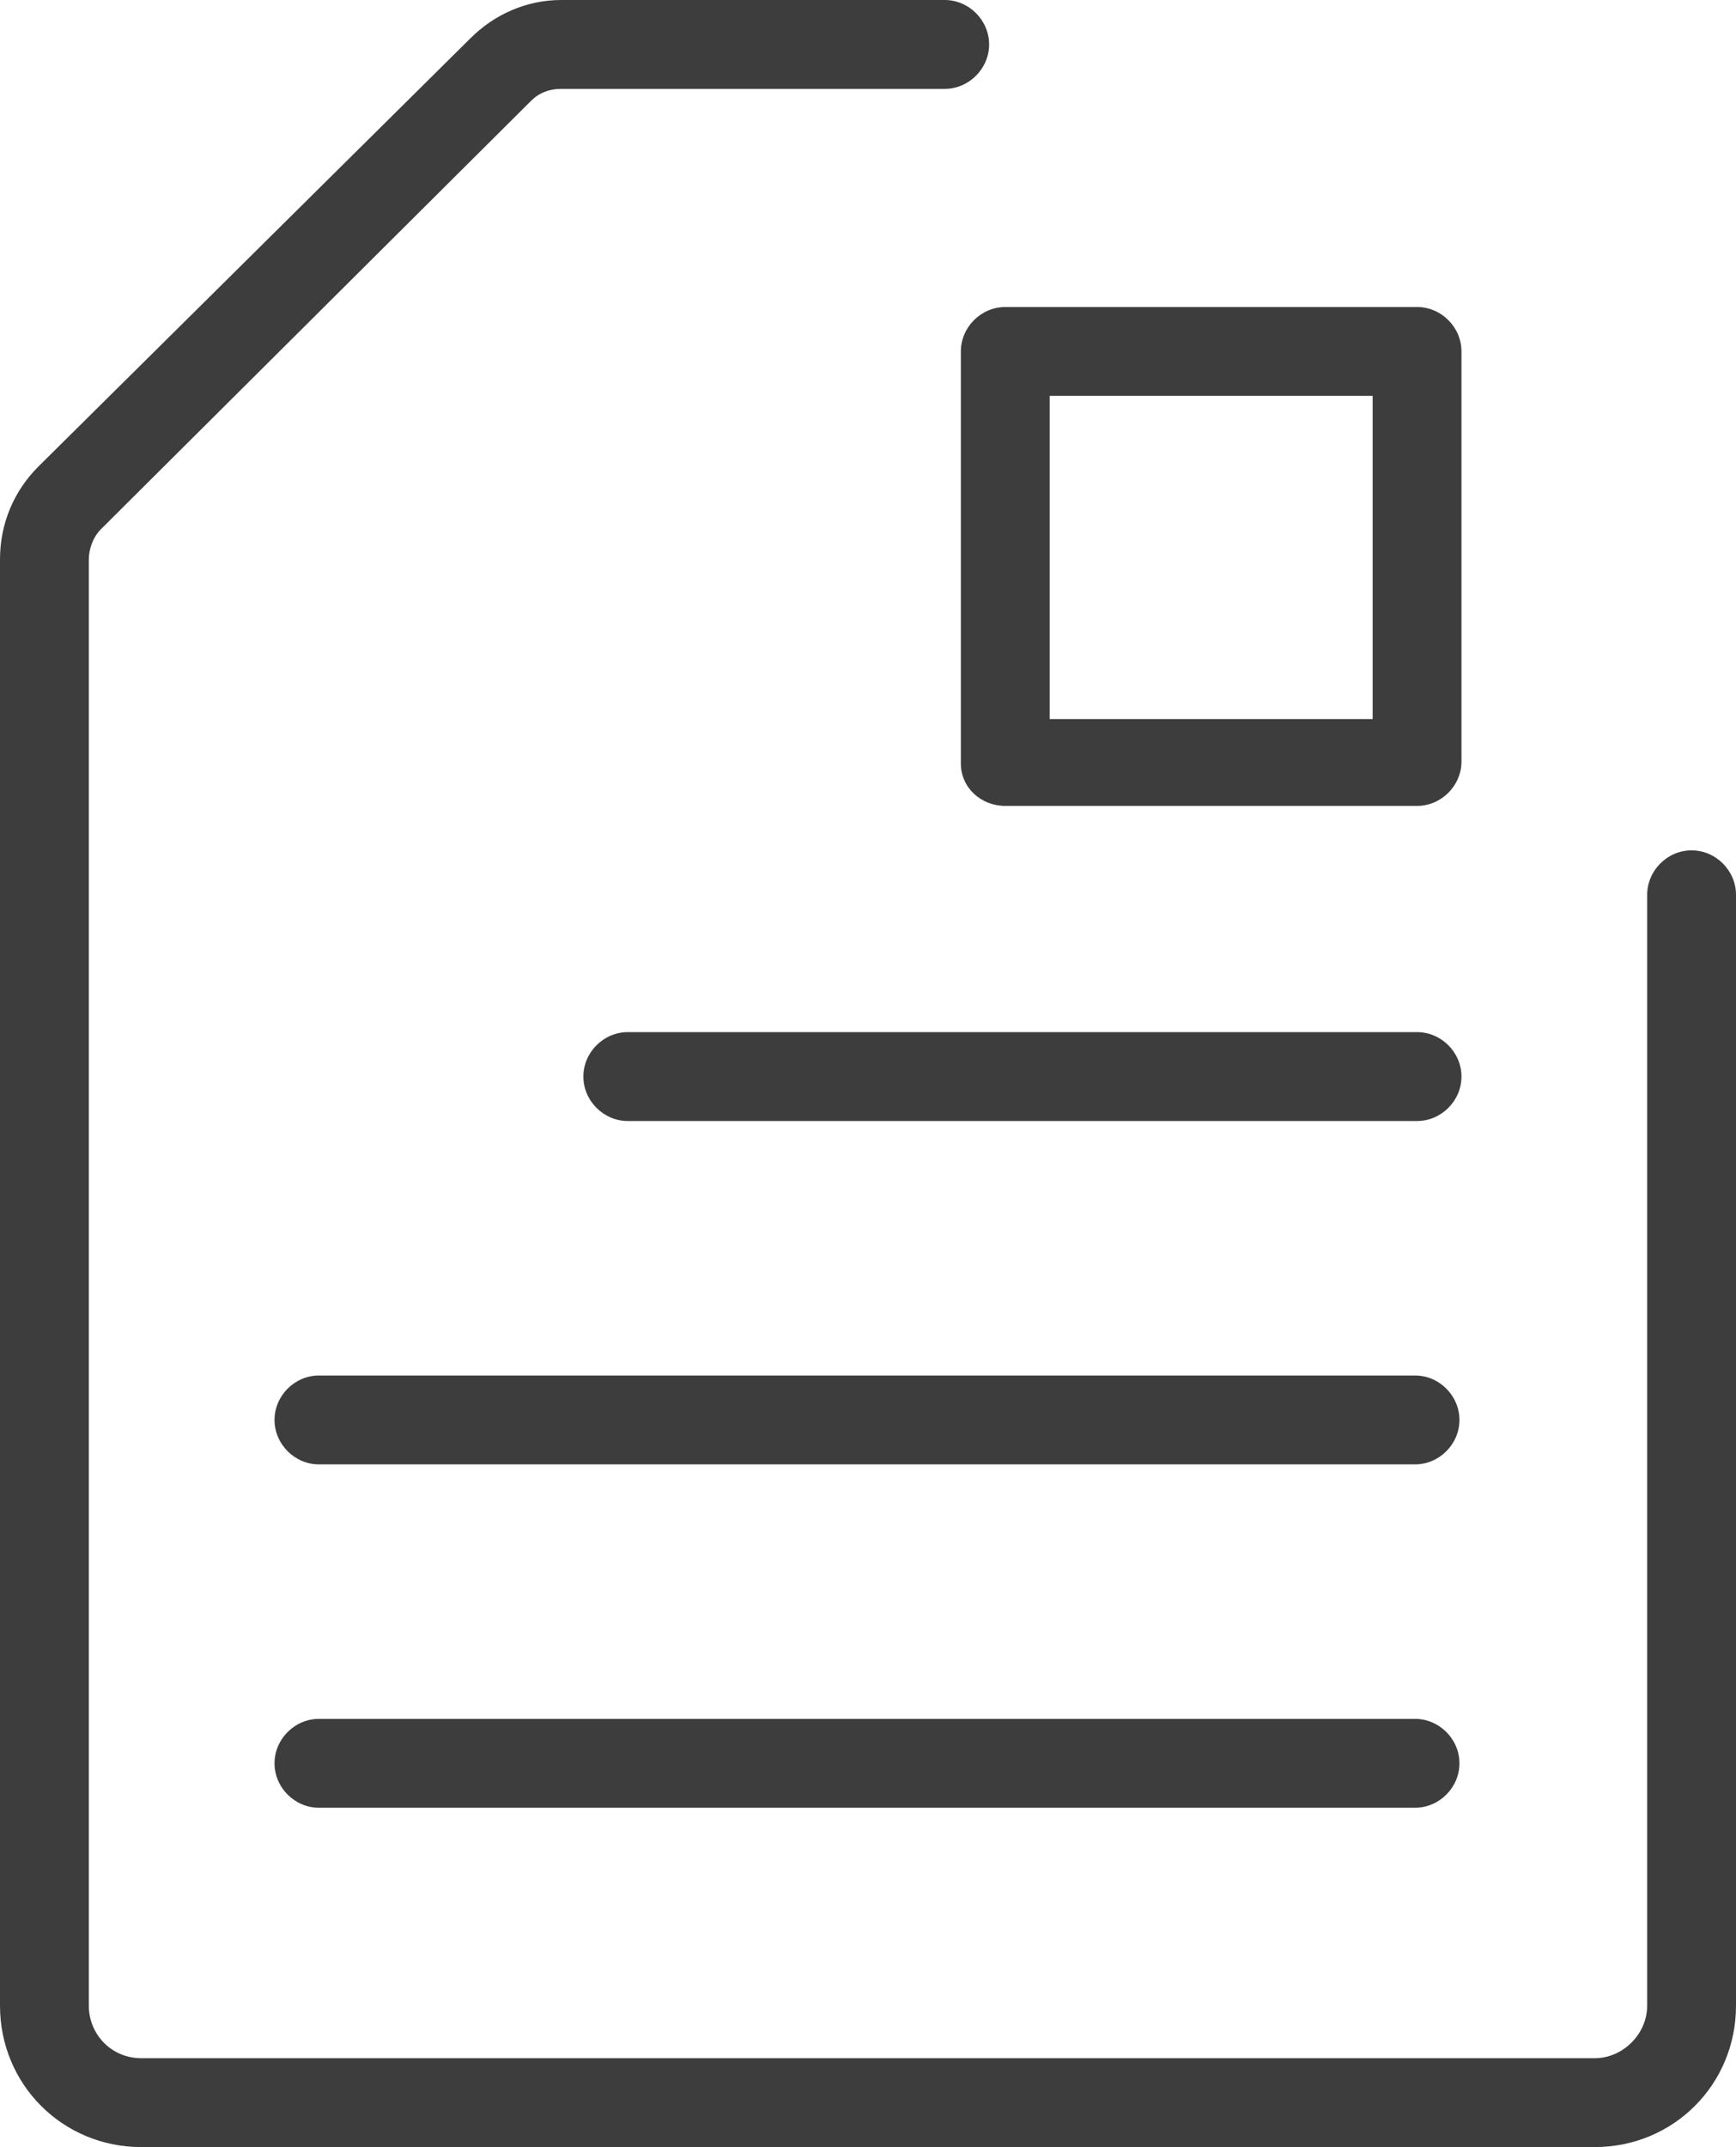
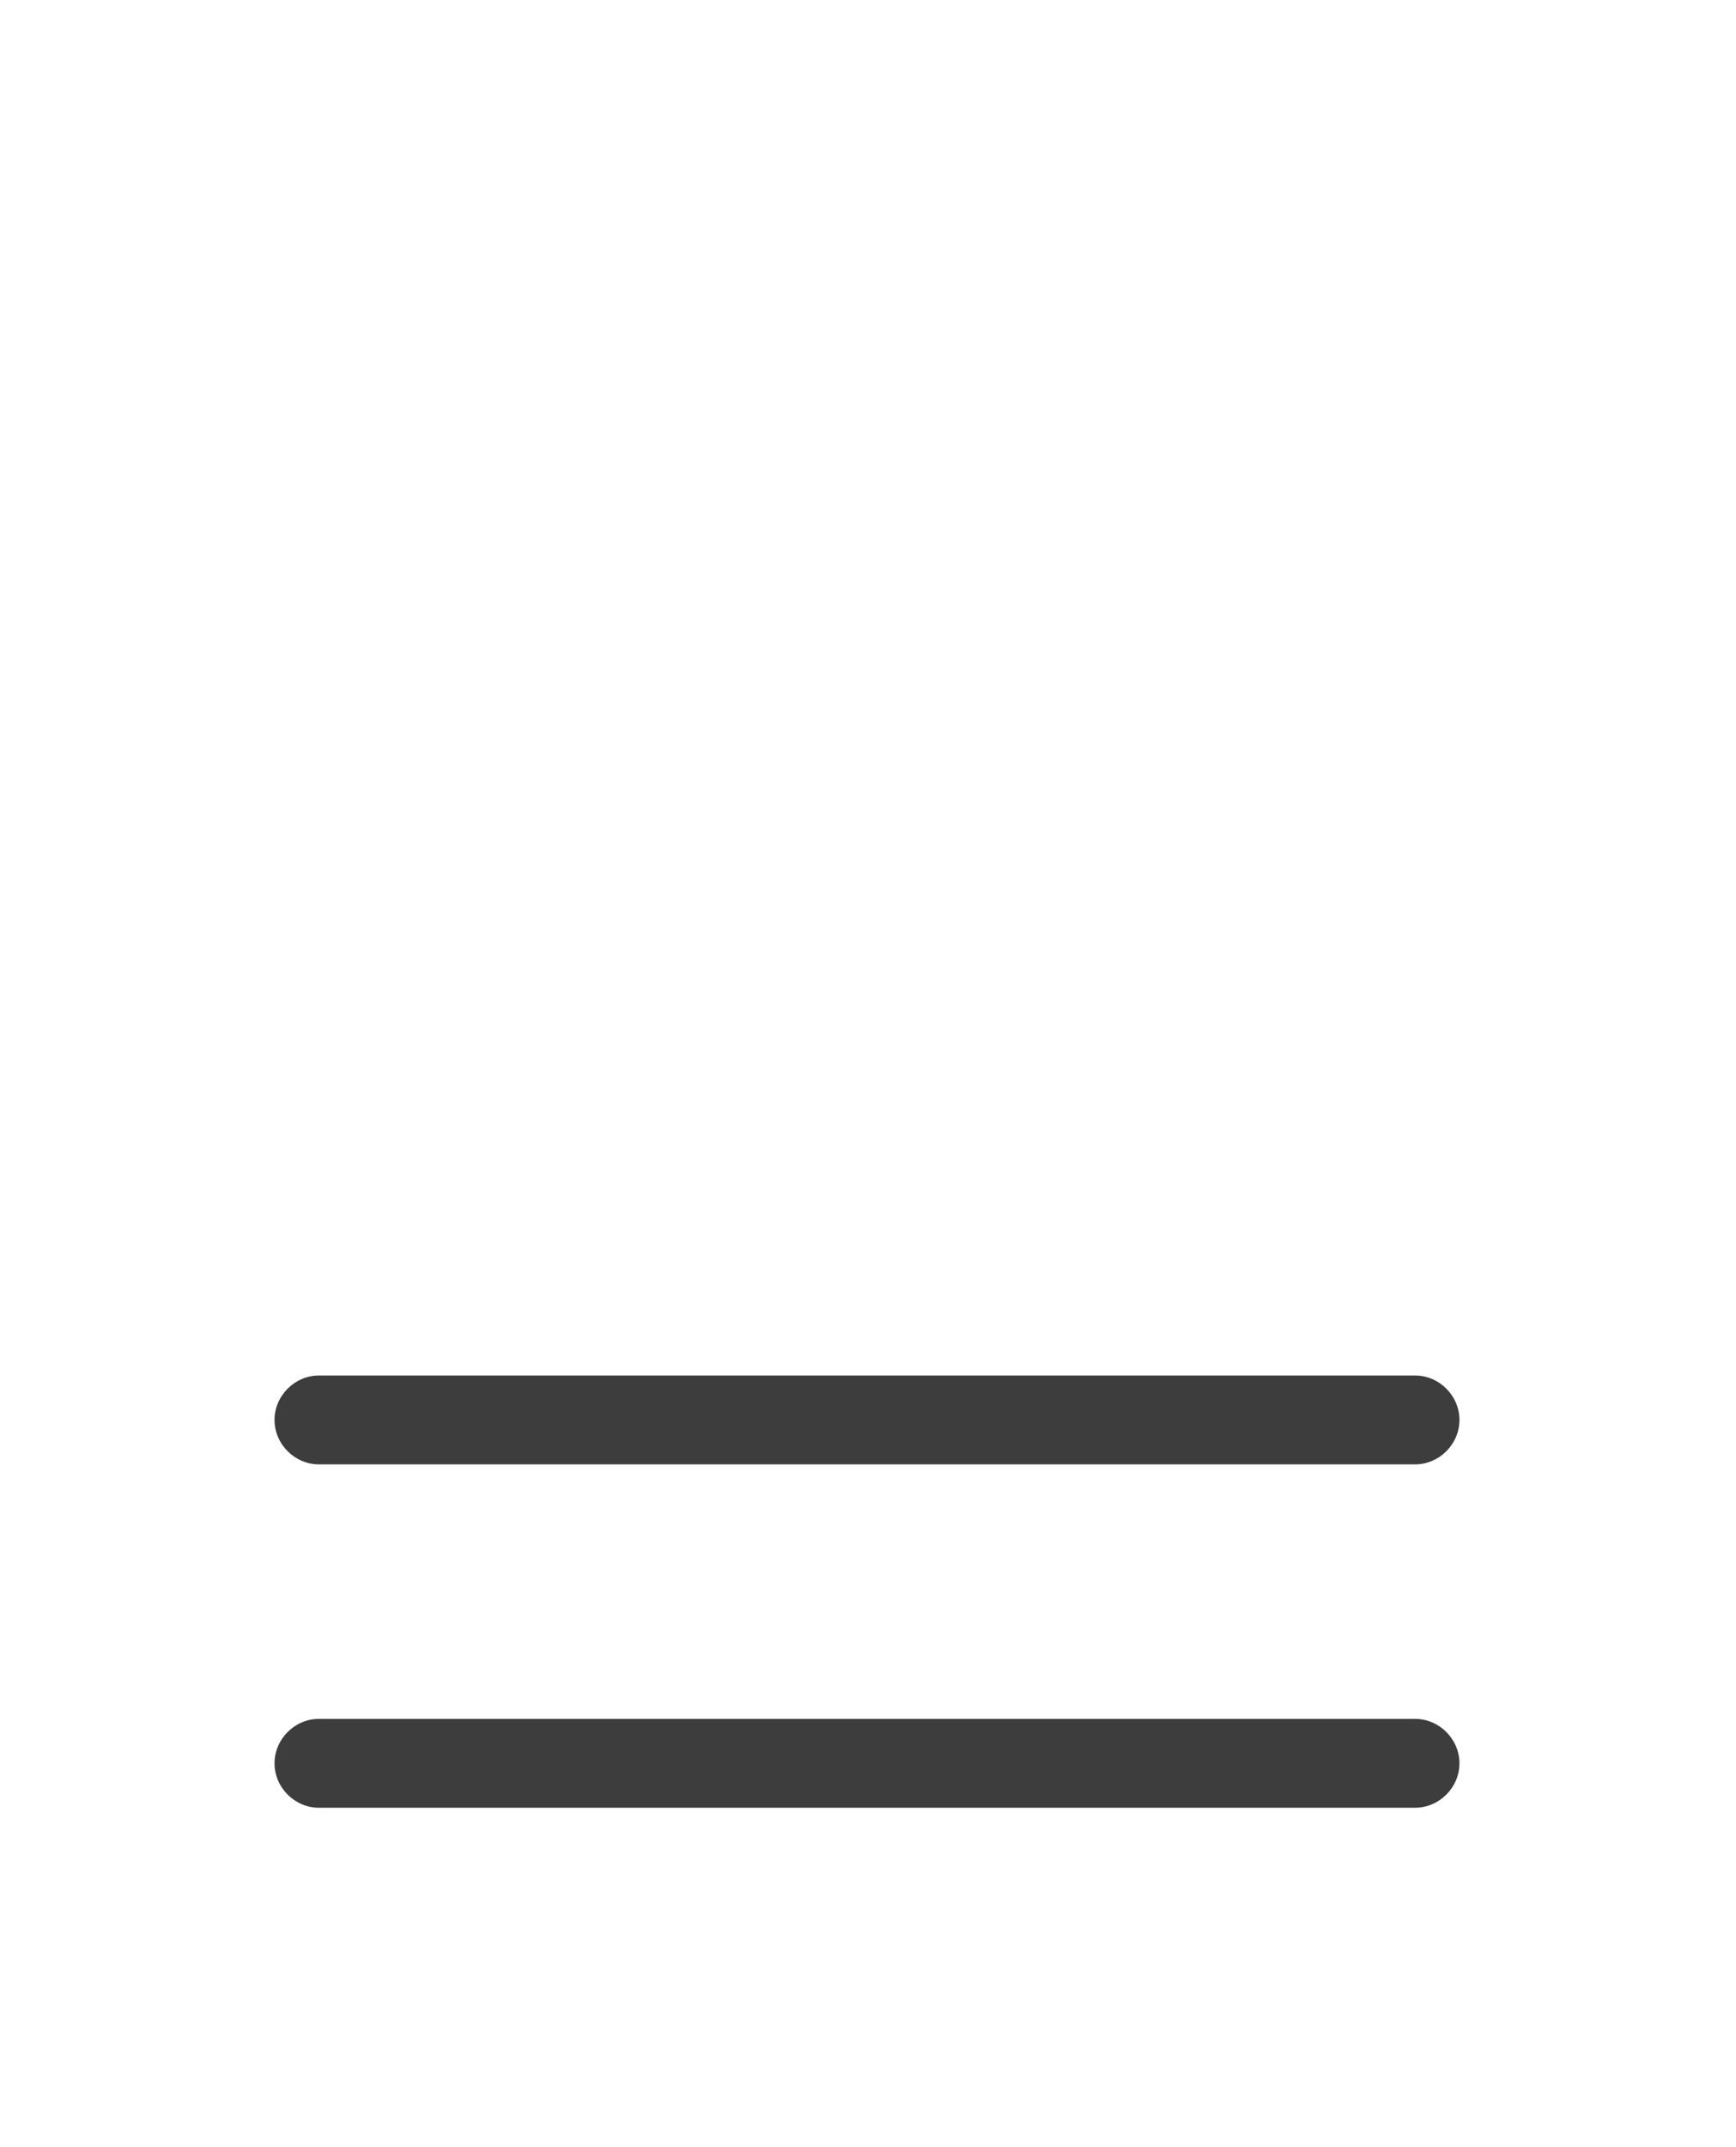
<svg xmlns="http://www.w3.org/2000/svg" id="Icons" x="0px" y="0px" viewBox="0 0 86 106.3" style="enable-background:new 0 0 86 106.3;" xml:space="preserve">
  <style type="text/css">	.st0{fill:#3D3D3D;}</style>
  <g>
    <g>
      <g>
-         <path class="st0" d="M81.6,44.3v55c0,1.4-1.2,2.6-2.6,2.6H7c-1.5,0-2.6-1.2-2.6-2.6V27.7c0-0.5,0.2-1.1,0.6-1.5L26.3,5    c0.4-0.4,0.9-0.6,1.5-0.6h19c1.2,0,2.2-1,2.2-2.2l0,0C49,1,48,0,46.8,0h-19c-1.7,0-3.3,0.7-4.5,1.9L1.9,23.1    C0.7,24.3,0,25.9,0,27.7v71.6c0,3.9,3.1,7,7,7h72c3.9,0,7-3.1,7-7v-55c0-1.2-1-2.2-2.2-2.2l0,0C82.6,42.1,81.6,43.1,81.6,44.3z" />
-       </g>
+         </g>
      <g>
-         <path class="st0" d="M31.1,55.5h39.1c1.2,0,2.2-1,2.2-2.2s-1-2.2-2.2-2.2H31.1c-1.2,0-2.2,1-2.2,2.2    C28.9,54.5,29.9,55.5,31.1,55.5z" />
-       </g>
+         </g>
      <g>
        <path class="st0" d="M15.8,72.5h54.3c1.2,0,2.2-1,2.2-2.2s-1-2.2-2.2-2.2H15.8c-1.2,0-2.2,1-2.2,2.2S14.6,72.5,15.8,72.5z" />
      </g>
      <g>
        <path class="st0" d="M15.8,89.5h54.3c1.2,0,2.2-1,2.2-2.2s-1-2.2-2.2-2.2H15.8c-1.2,0-2.2,1-2.2,2.2    C13.6,88.5,14.6,89.5,15.8,89.5z" />
      </g>
      <g>
-         <path class="st0" d="M49.8,39.9h20.4c1.2,0,2.2-1,2.2-2.2V17.4c0-1.2-1-2.2-2.2-2.2H49.8c-1.2,0-2.2,1-2.2,2.2v20.4    C47.6,39,48.6,39.9,49.8,39.9z M68,35.6H52v-16h16V35.6z" />
-       </g>
+         </g>
    </g>
  </g>
</svg>